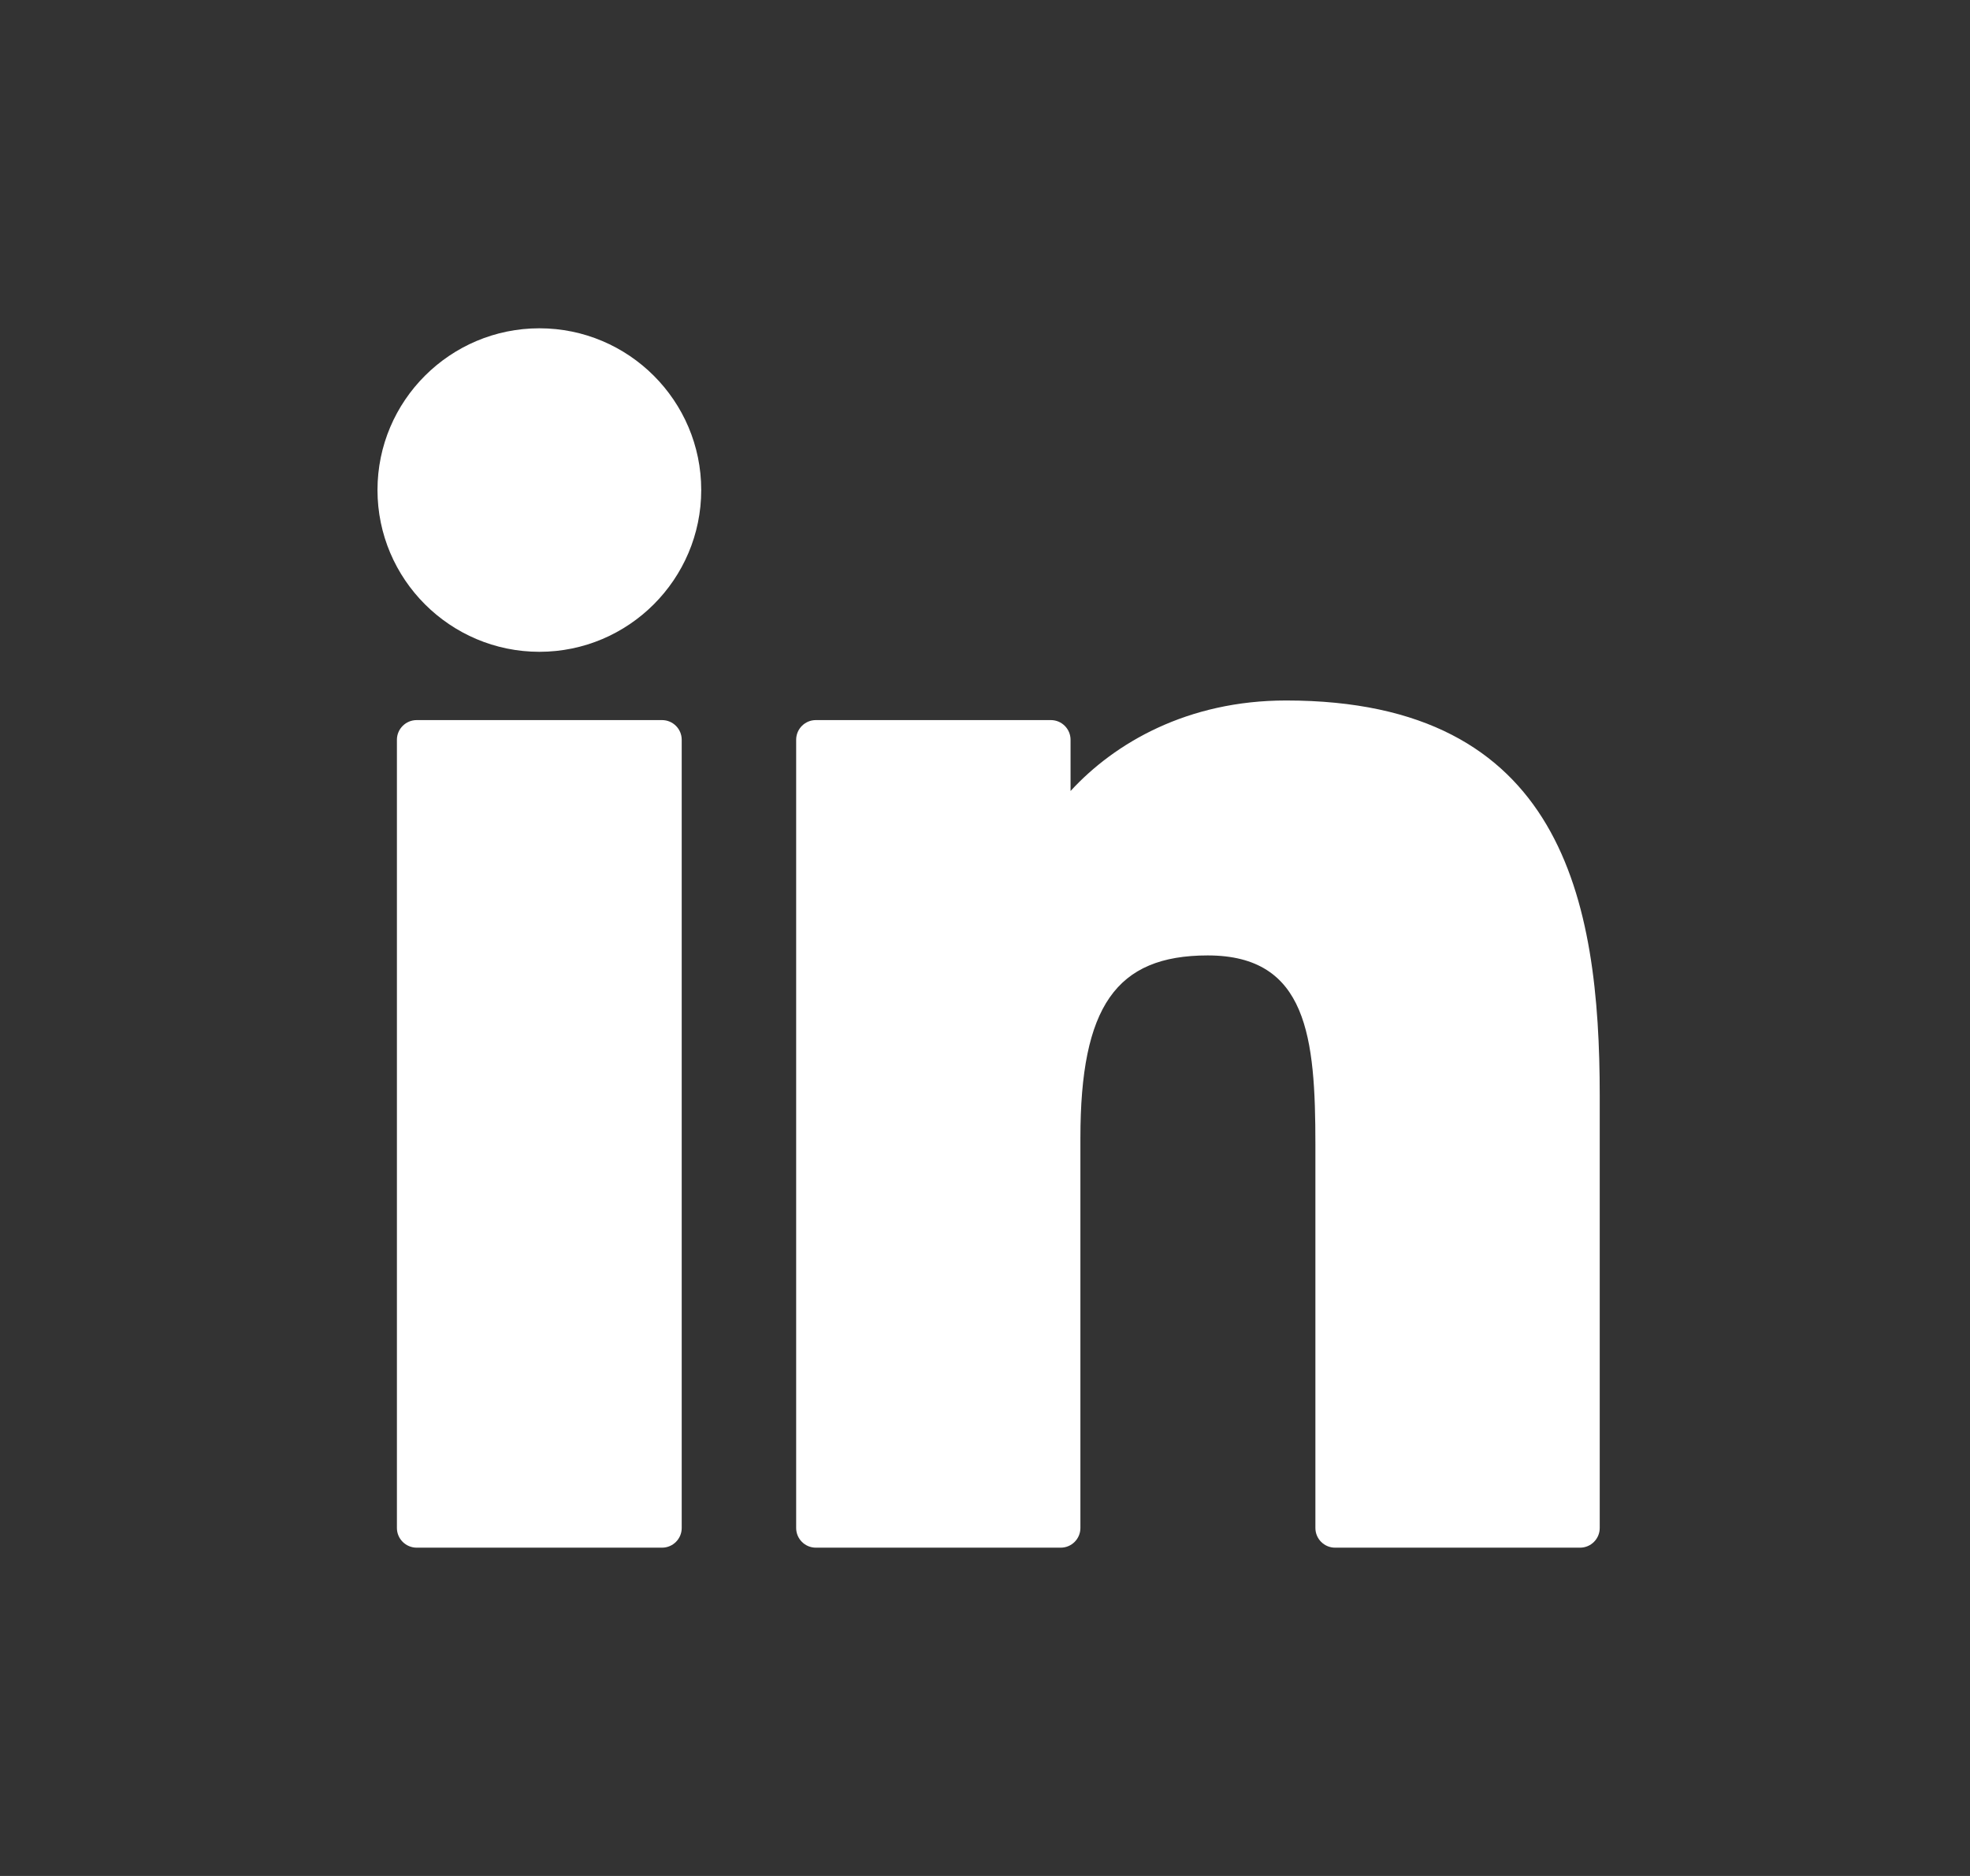
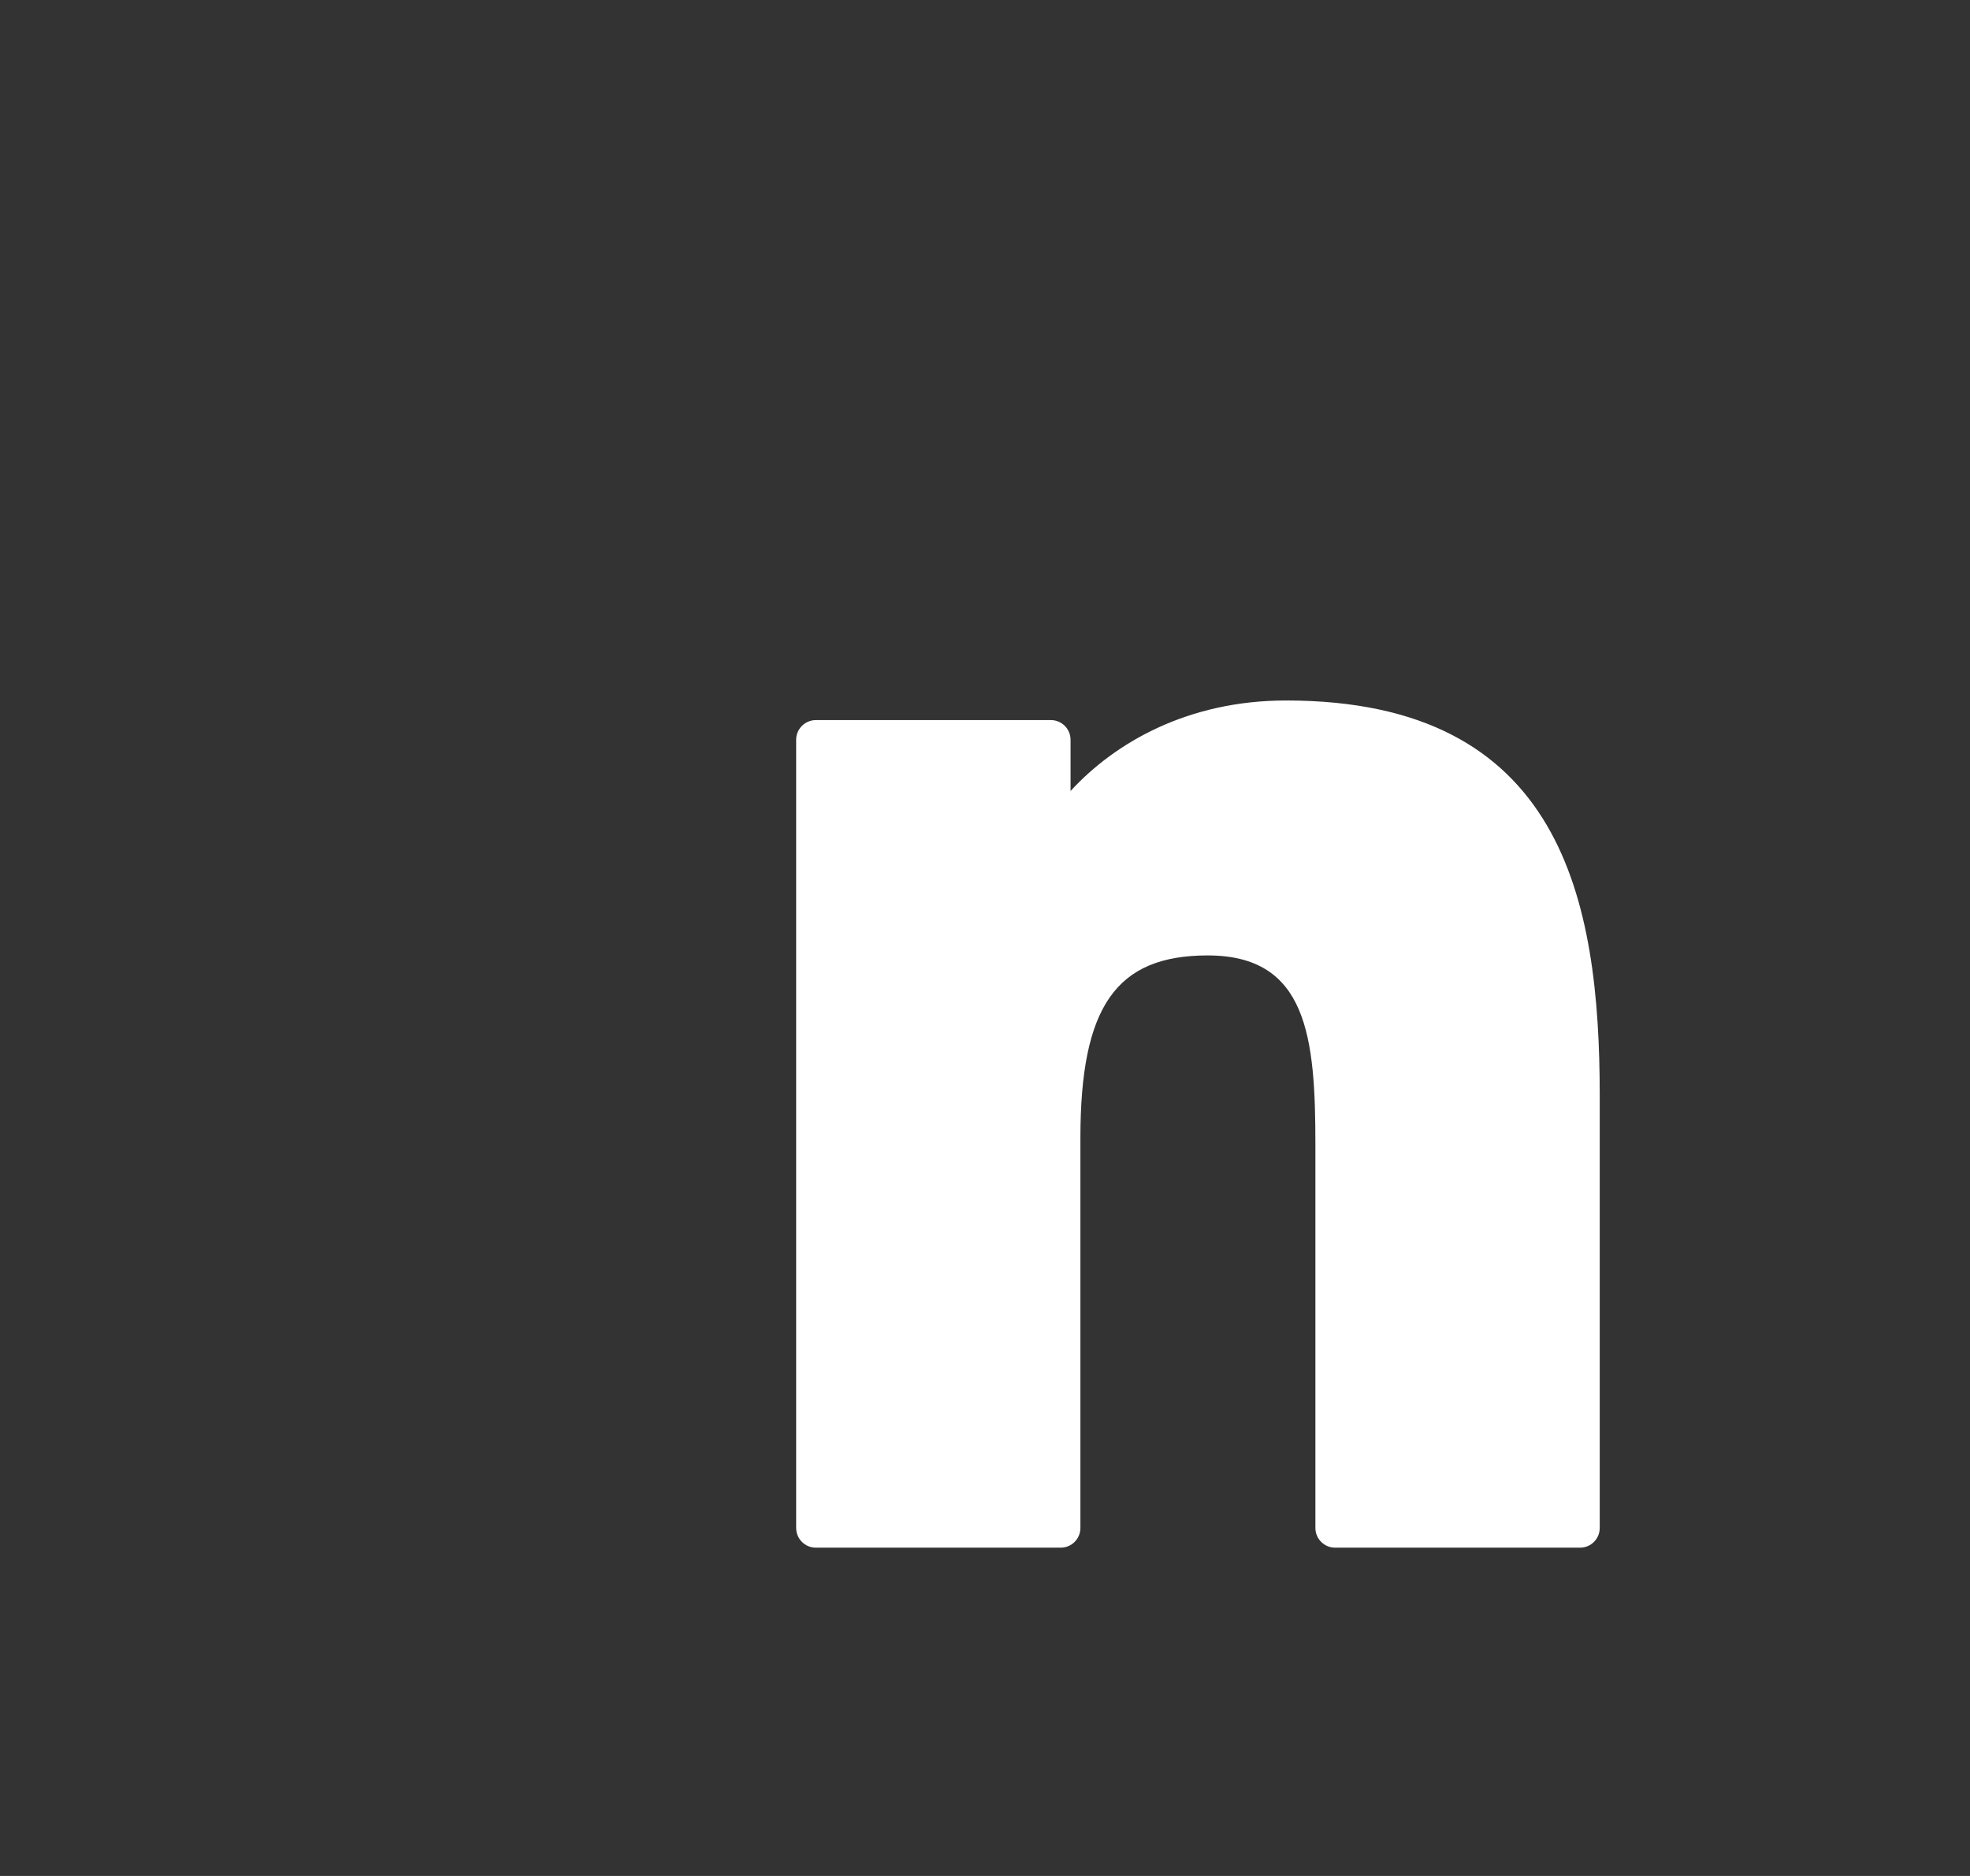
<svg xmlns="http://www.w3.org/2000/svg" fill="none" height="20" viewBox="0 0 21 20" width="21">
  <rect x="0" y="0" width="21" height="20" fill="#333333" stroke="none" />
-   <path d="M7.057 7.677H4.442C4.326 7.677 4.231 7.771 4.231 7.887V16.29C4.231 16.406 4.326 16.5 4.442 16.5H7.057C7.173 16.5 7.267 16.406 7.267 16.29V7.887C7.267 7.771 7.173 7.677 7.057 7.677Z" fill="white" />
-   <path d="M5.75 3.5C4.799 3.5 4.024 4.273 4.024 5.224C4.024 6.175 4.799 6.949 5.75 6.949C6.701 6.949 7.475 6.175 7.475 5.224C7.475 4.273 6.701 3.5 5.75 3.5Z" fill="white" />
  <path d="M13.71 7.468C12.659 7.468 11.883 7.92 11.412 8.433V7.887C11.412 7.771 11.318 7.677 11.202 7.677H8.697C8.581 7.677 8.487 7.771 8.487 7.887V16.29C8.487 16.406 8.581 16.5 8.697 16.5H11.307C11.423 16.5 11.517 16.406 11.517 16.29V12.133C11.517 10.732 11.897 10.186 12.874 10.186C13.938 10.186 14.022 11.061 14.022 12.205V16.29C14.022 16.406 14.116 16.5 14.232 16.5H16.843C16.959 16.5 17.053 16.406 17.053 16.29V11.681C17.053 9.598 16.656 7.468 13.71 7.468Z" fill="white" />
</svg>